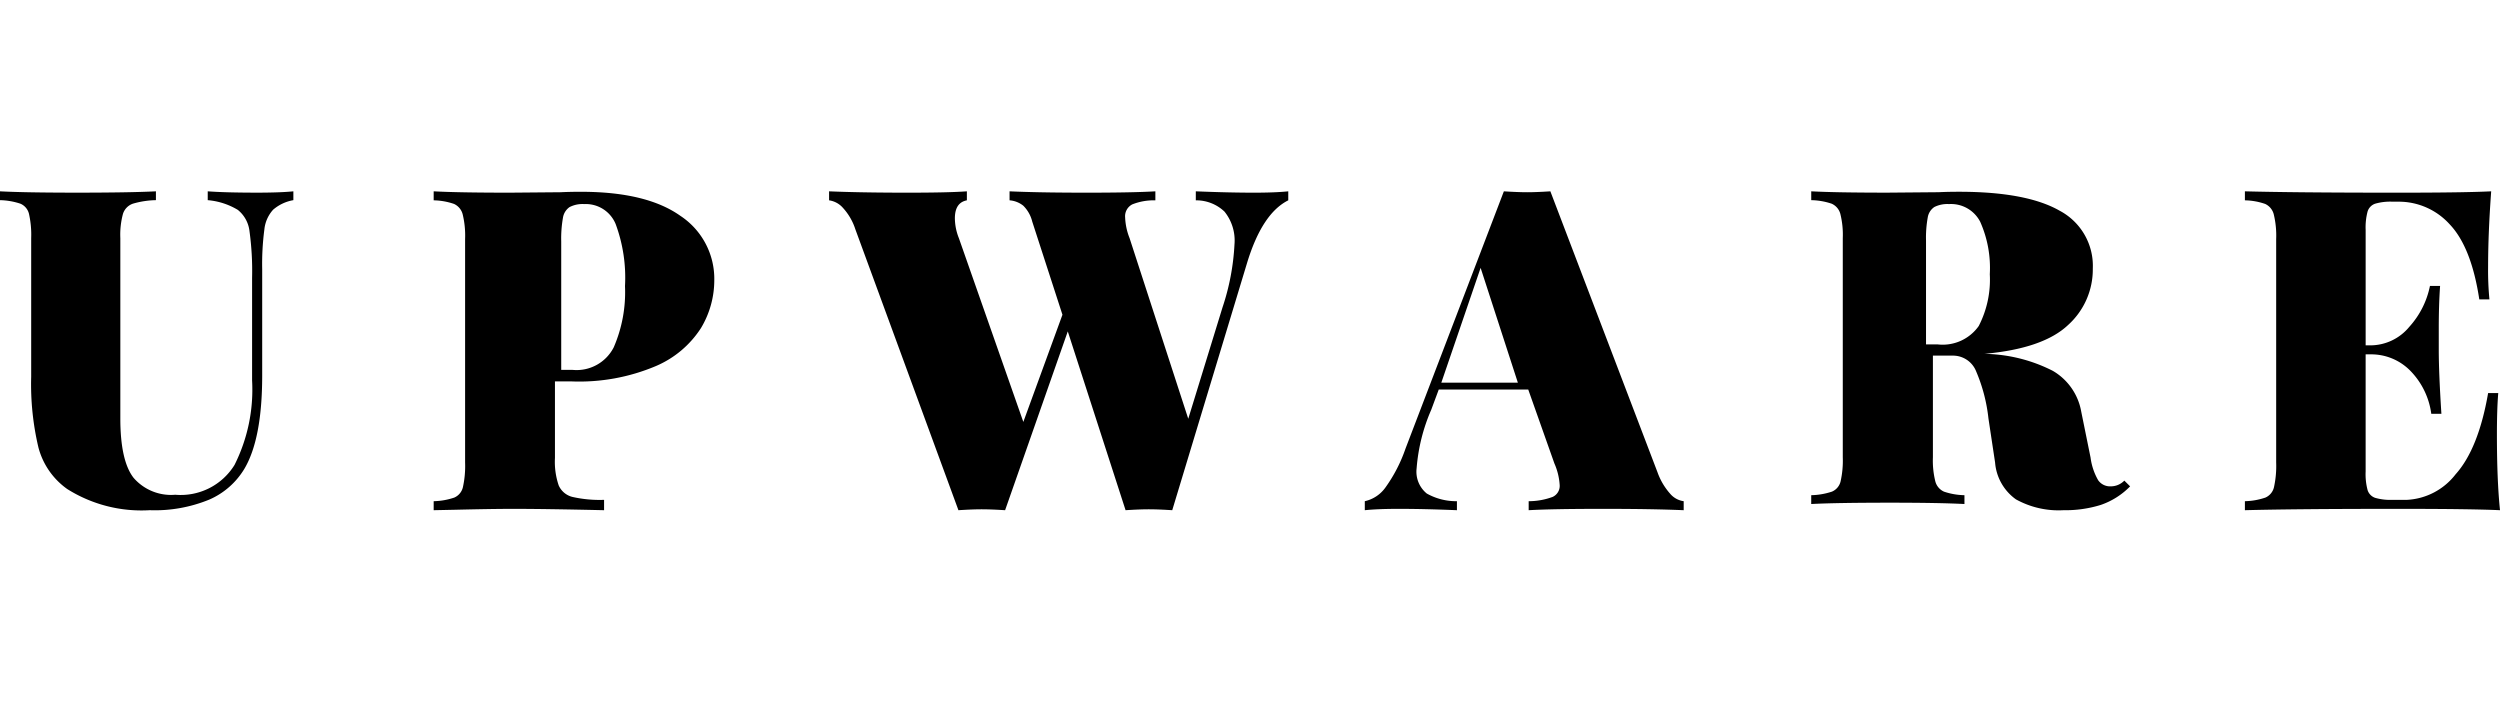
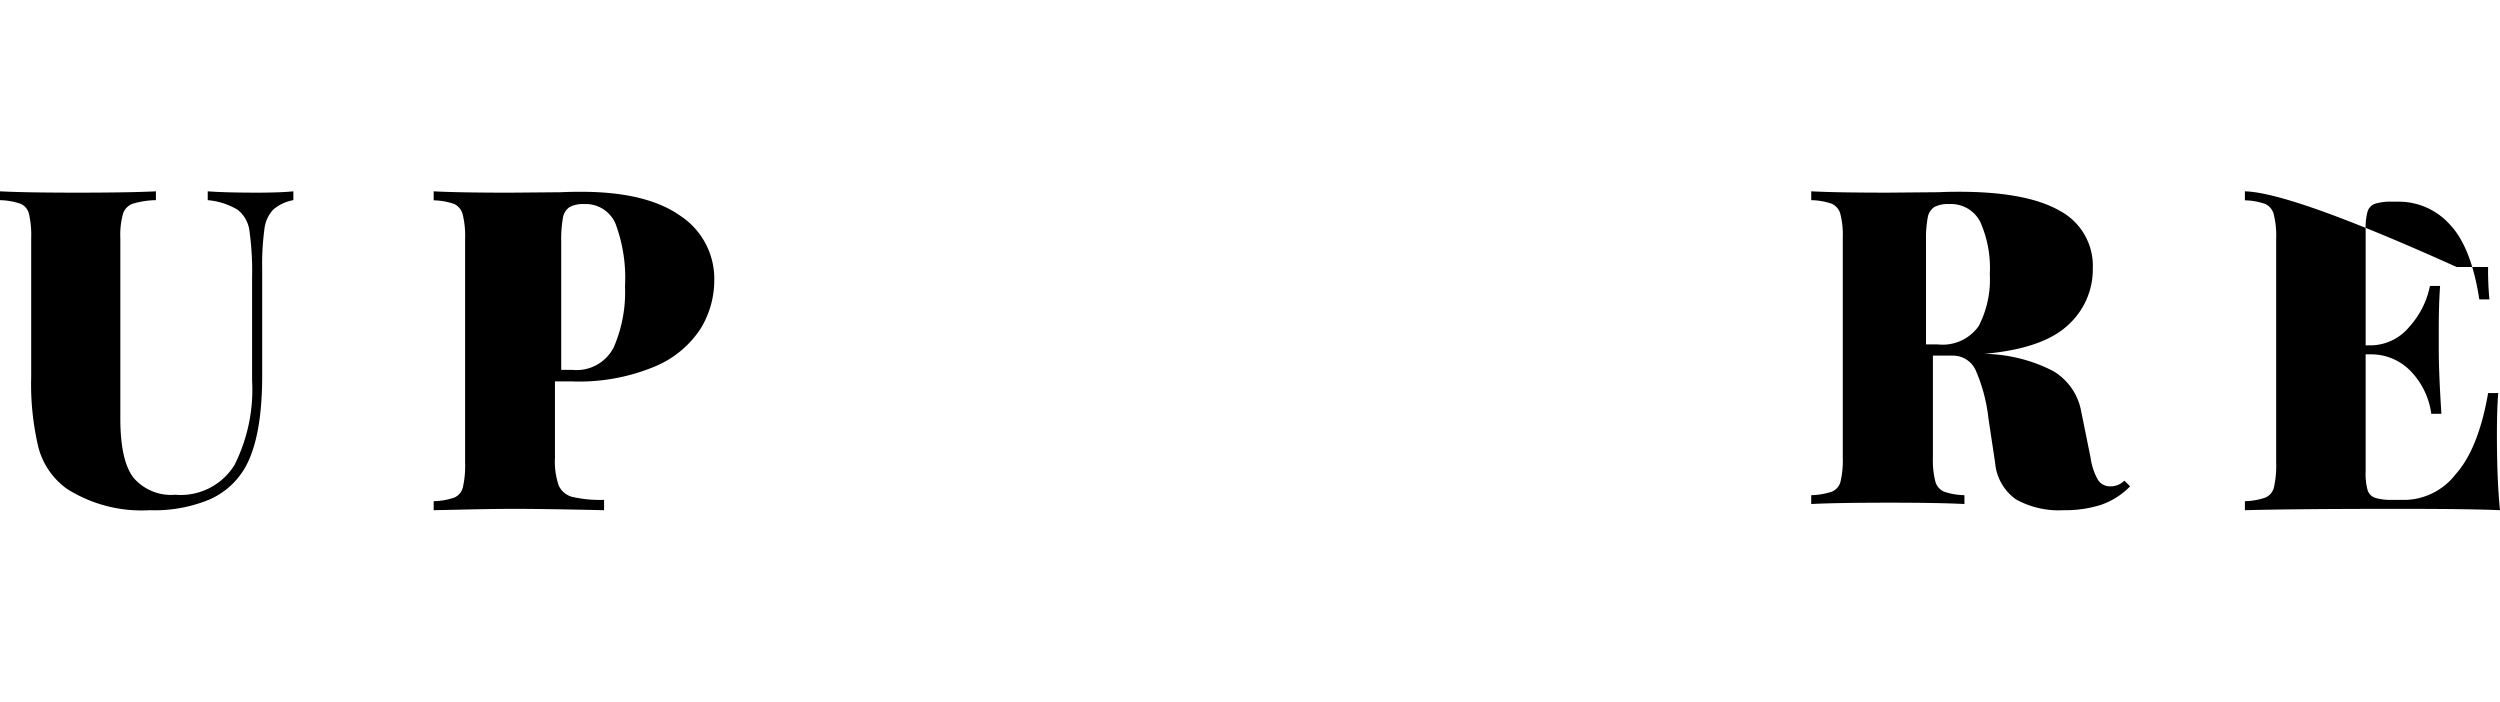
<svg xmlns="http://www.w3.org/2000/svg" id="f5c15048-c720-4900-b472-a7b0f9145494" data-name="ac7de004-8ed4-4367-bc44-e339bf72ba2c" width="196" height="55" viewBox="0 0 196 55">
  <rect width="196" height="55" style="fill:#fff;fill-opacity:0" />
  <path d="M16.286,15v.693a5.457,5.457,0,0,1,2.359.762,2.499,2.499,0,0,1,.912,1.645,22.953,22.953,0,0,1,.207,3.688V29.82a13.165,13.165,0,0,1-1.377,6.631,4.958,4.958,0,0,1-4.648,2.337,3.879,3.879,0,0,1-3.271-1.333Q9.434,36.122,9.434,32.798V18.67a6.289,6.289,0,0,1,.207-1.905,1.242,1.242,0,0,1,.775-.796,6.832,6.832,0,0,1,1.808-.277V15q-2.1.104-6.163.104H5.523Q1.832,15.097,0,15v.693a5.387,5.387,0,0,1,1.601.277,1.155,1.155,0,0,1,.671.796A7.485,7.485,0,0,1,2.445,18.67V29.543a21.48,21.48,0,0,0,.568,5.54A5.801,5.801,0,0,0,5.268,38.338,10.924,10.924,0,0,0,11.741,40a11.232,11.232,0,0,0,4.665-.831A6.002,6.002,0,0,0,19.144,36.78q1.412-2.355,1.412-7.341v-8.345a20.721,20.721,0,0,1,.172-3.116,2.71,2.71,0,0,1,.689-1.541A3.282,3.282,0,0,1,23,15.693V15q-1.033.104-2.858.104Q17.698,15.104,16.286,15Z" />
  <path d="M53.346,16.925q-2.655-1.889-7.79-1.889-.902,0-1.596.035l-3.991.035Q35.978,15.106,34,15v.706a5.154,5.154,0,0,1,1.596.282,1.232,1.232,0,0,1,.677.812,7.045,7.045,0,0,1,.191,1.942V36.257a7.718,7.718,0,0,1-.173,1.942,1.173,1.173,0,0,1-.677.812A5.362,5.362,0,0,1,34,39.294V40l1.666-.035q2.915-.07,4.546-.071,2.464,0,7.148.106v-.812a9.638,9.638,0,0,1-2.481-.229,1.593,1.593,0,0,1-1.076-.9,5.742,5.742,0,0,1-.295-2.154v-6.003h1.284A15.43,15.43,0,0,0,51.42,28.7a7.864,7.864,0,0,0,3.539-2.984A7.285,7.285,0,0,0,56,21.991,5.915,5.915,0,0,0,53.346,16.925ZM48.117,27.23A3.269,3.269,0,0,1,44.9,29H44V18.927a9.328,9.328,0,0,1,.133-1.838,1.255,1.255,0,0,1,.517-.851A2.212,2.212,0,0,1,45.8,16a2.529,2.529,0,0,1,2.467,1.565A12.111,12.111,0,0,1,49,22.432,10.862,10.862,0,0,1,48.117,27.23Z" />
  <path d="M165.468,38.13a1.132,1.132,0,0,1-.975-.485,4.788,4.788,0,0,1-.592-1.766l-.731-3.601a4.625,4.625,0,0,0-2.228-3.203,12.22,12.22,0,0,0-5.362-1.333q4.596-.416,6.546-2.251a5.866,5.866,0,0,0,1.95-4.432,4.891,4.891,0,0,0-2.594-4.536q-2.594-1.489-7.886-1.489-.905,0-1.602.035l-4.004.035q-4.004,0-5.989-.104v.693a5.288,5.288,0,0,1,1.602.277,1.216,1.216,0,0,1,.679.796,6.759,6.759,0,0,1,.192,1.905V35.845a7.406,7.406,0,0,1-.174,1.904,1.159,1.159,0,0,1-.679.796A5.494,5.494,0,0,1,142,38.823v.692q1.985-.104,6.198-.104,3.795,0,5.815.104v-.692a5.279,5.279,0,0,1-1.602-.277,1.216,1.216,0,0,1-.679-.796,6.754,6.754,0,0,1-.192-1.904V27.881h1.567a1.951,1.951,0,0,1,1.828,1.246,12.891,12.891,0,0,1,.958,3.67l.522,3.463a3.922,3.922,0,0,0,1.637,2.891A6.891,6.891,0,0,0,161.777,40a9.305,9.305,0,0,0,2.925-.415A5.868,5.868,0,0,0,167,38.13l-.453-.45A1.478,1.478,0,0,1,165.468,38.13ZM151.9,27H151V18.849a8.844,8.844,0,0,1,.133-1.789,1.218,1.218,0,0,1,.517-.828A2.266,2.266,0,0,1,152.8,16a2.573,2.573,0,0,1,2.45,1.392A8.888,8.888,0,0,1,156,21.5a7.912,7.912,0,0,1-.867,4.059A3.458,3.458,0,0,1,151.9,27Z" />
-   <path d="M93.751,15v.706a3.208,3.208,0,0,1,2.248.883,3.608,3.608,0,0,1,.784,2.578,18.476,18.476,0,0,1-.941,4.943L93.159,32.832l-4.6-14.16a4.882,4.882,0,0,1-.348-1.624,1.045,1.045,0,0,1,.558-1.024,4.559,4.559,0,0,1,1.812-.317V15q-1.777.106-5.402.106l-.606-.001Q81.29,15.097,79.149,15v.706a1.952,1.952,0,0,1,1.08.424,2.637,2.637,0,0,1,.697,1.236l2.37,7.309-3.067,8.404L75.176,18.672a4.31,4.31,0,0,1-.314-1.554q0-1.236.941-1.412V15q-1.464.106-4.635.106l-.72-.001Q67.258,15.095,65,15v.706a1.77,1.77,0,0,1,1.08.583,4.554,4.554,0,0,1,.976,1.677L75.141,40q1.115-.071,1.812-.071.732,0,1.847.071l4.914-14.018L88.245,40q1.115-.071,1.812-.071.732,0,1.847.071L97.759,20.65q1.185-3.92,3.241-4.944V15q-1.046.106-2.683.106Q96.365,15.106,93.751,15Z" />
-   <path d="M129.951,37.034,121.549,15q-1.111.071-1.806.071-.729,0-1.84-.071l-7.708,20.162a11.8,11.8,0,0,1-1.562,3.037A2.706,2.706,0,0,1,107,39.294V40q1.042-.106,2.674-.106,1.944,0,4.549.106v-.706a4.693,4.693,0,0,1-2.361-.6,2.202,2.202,0,0,1-.799-1.978,14.203,14.203,0,0,1,1.146-4.59l.59-1.589h7.014l2.049,5.791a4.951,4.951,0,0,1,.417,1.695.949.949,0,0,1-.556.936,5.412,5.412,0,0,1-1.875.335V40q1.875-.106,5.833-.106,3.82,0,6.32.106v-.706a1.696,1.696,0,0,1-1.059-.583A5.093,5.093,0,0,1,129.951,37.034ZM113,30l3.08-9L119,30Z" />
-   <path d="M195.758,34.068q0-1.978.104-3.249h-.794q-.76,4.379-2.556,6.374a5.142,5.142,0,0,1-3.8,1.995h-1.14a4.272,4.272,0,0,1-1.364-.159.942.942,0,0,1-.587-.6,4.868,4.868,0,0,1-.155-1.465V27.782h.345a4.293,4.293,0,0,1,3.195,1.324,5.927,5.927,0,0,1,1.606,3.337h.794q-.207-3.213-.207-5.014v-1.695q0-1.836.104-3.319h-.794a6.761,6.761,0,0,1-1.623,3.213,3.962,3.962,0,0,1-3.074,1.448h-.345v-9.04a4.868,4.868,0,0,1,.155-1.465.942.942,0,0,1,.587-.6,4.272,4.272,0,0,1,1.364-.159h.449a5.38,5.38,0,0,1,4.041,1.783q1.693,1.783,2.314,5.879h.794a24.006,24.006,0,0,1-.104-2.542q0-2.613.242-5.932-1.904.094-6.127.105l-2.467.001Q179.659,15.097,176,15v.706a5.108,5.108,0,0,1,1.589.282,1.23,1.23,0,0,1,.673.812,7.072,7.072,0,0,1,.19,1.942V36.257a7.75,7.75,0,0,1-.173,1.942,1.173,1.173,0,0,1-.673.812A5.317,5.317,0,0,1,176,39.294V40q4.007-.106,12.09-.106,5.561,0,7.91.106Q195.758,37.669,195.758,34.068Z" />
+   <path d="M195.758,34.068q0-1.978.104-3.249h-.794q-.76,4.379-2.556,6.374a5.142,5.142,0,0,1-3.8,1.995h-1.14a4.272,4.272,0,0,1-1.364-.159.942.942,0,0,1-.587-.6,4.868,4.868,0,0,1-.155-1.465V27.782h.345a4.293,4.293,0,0,1,3.195,1.324,5.927,5.927,0,0,1,1.606,3.337h.794q-.207-3.213-.207-5.014v-1.695q0-1.836.104-3.319h-.794a6.761,6.761,0,0,1-1.623,3.213,3.962,3.962,0,0,1-3.074,1.448h-.345v-9.04a4.868,4.868,0,0,1,.155-1.465.942.942,0,0,1,.587-.6,4.272,4.272,0,0,1,1.364-.159h.449a5.38,5.38,0,0,1,4.041,1.783q1.693,1.783,2.314,5.879h.794a24.006,24.006,0,0,1-.104-2.542l-2.467.001Q179.659,15.097,176,15v.706a5.108,5.108,0,0,1,1.589.282,1.23,1.23,0,0,1,.673.812,7.072,7.072,0,0,1,.19,1.942V36.257a7.75,7.75,0,0,1-.173,1.942,1.173,1.173,0,0,1-.673.812A5.317,5.317,0,0,1,176,39.294V40q4.007-.106,12.09-.106,5.561,0,7.91.106Q195.758,37.669,195.758,34.068Z" />
</svg>